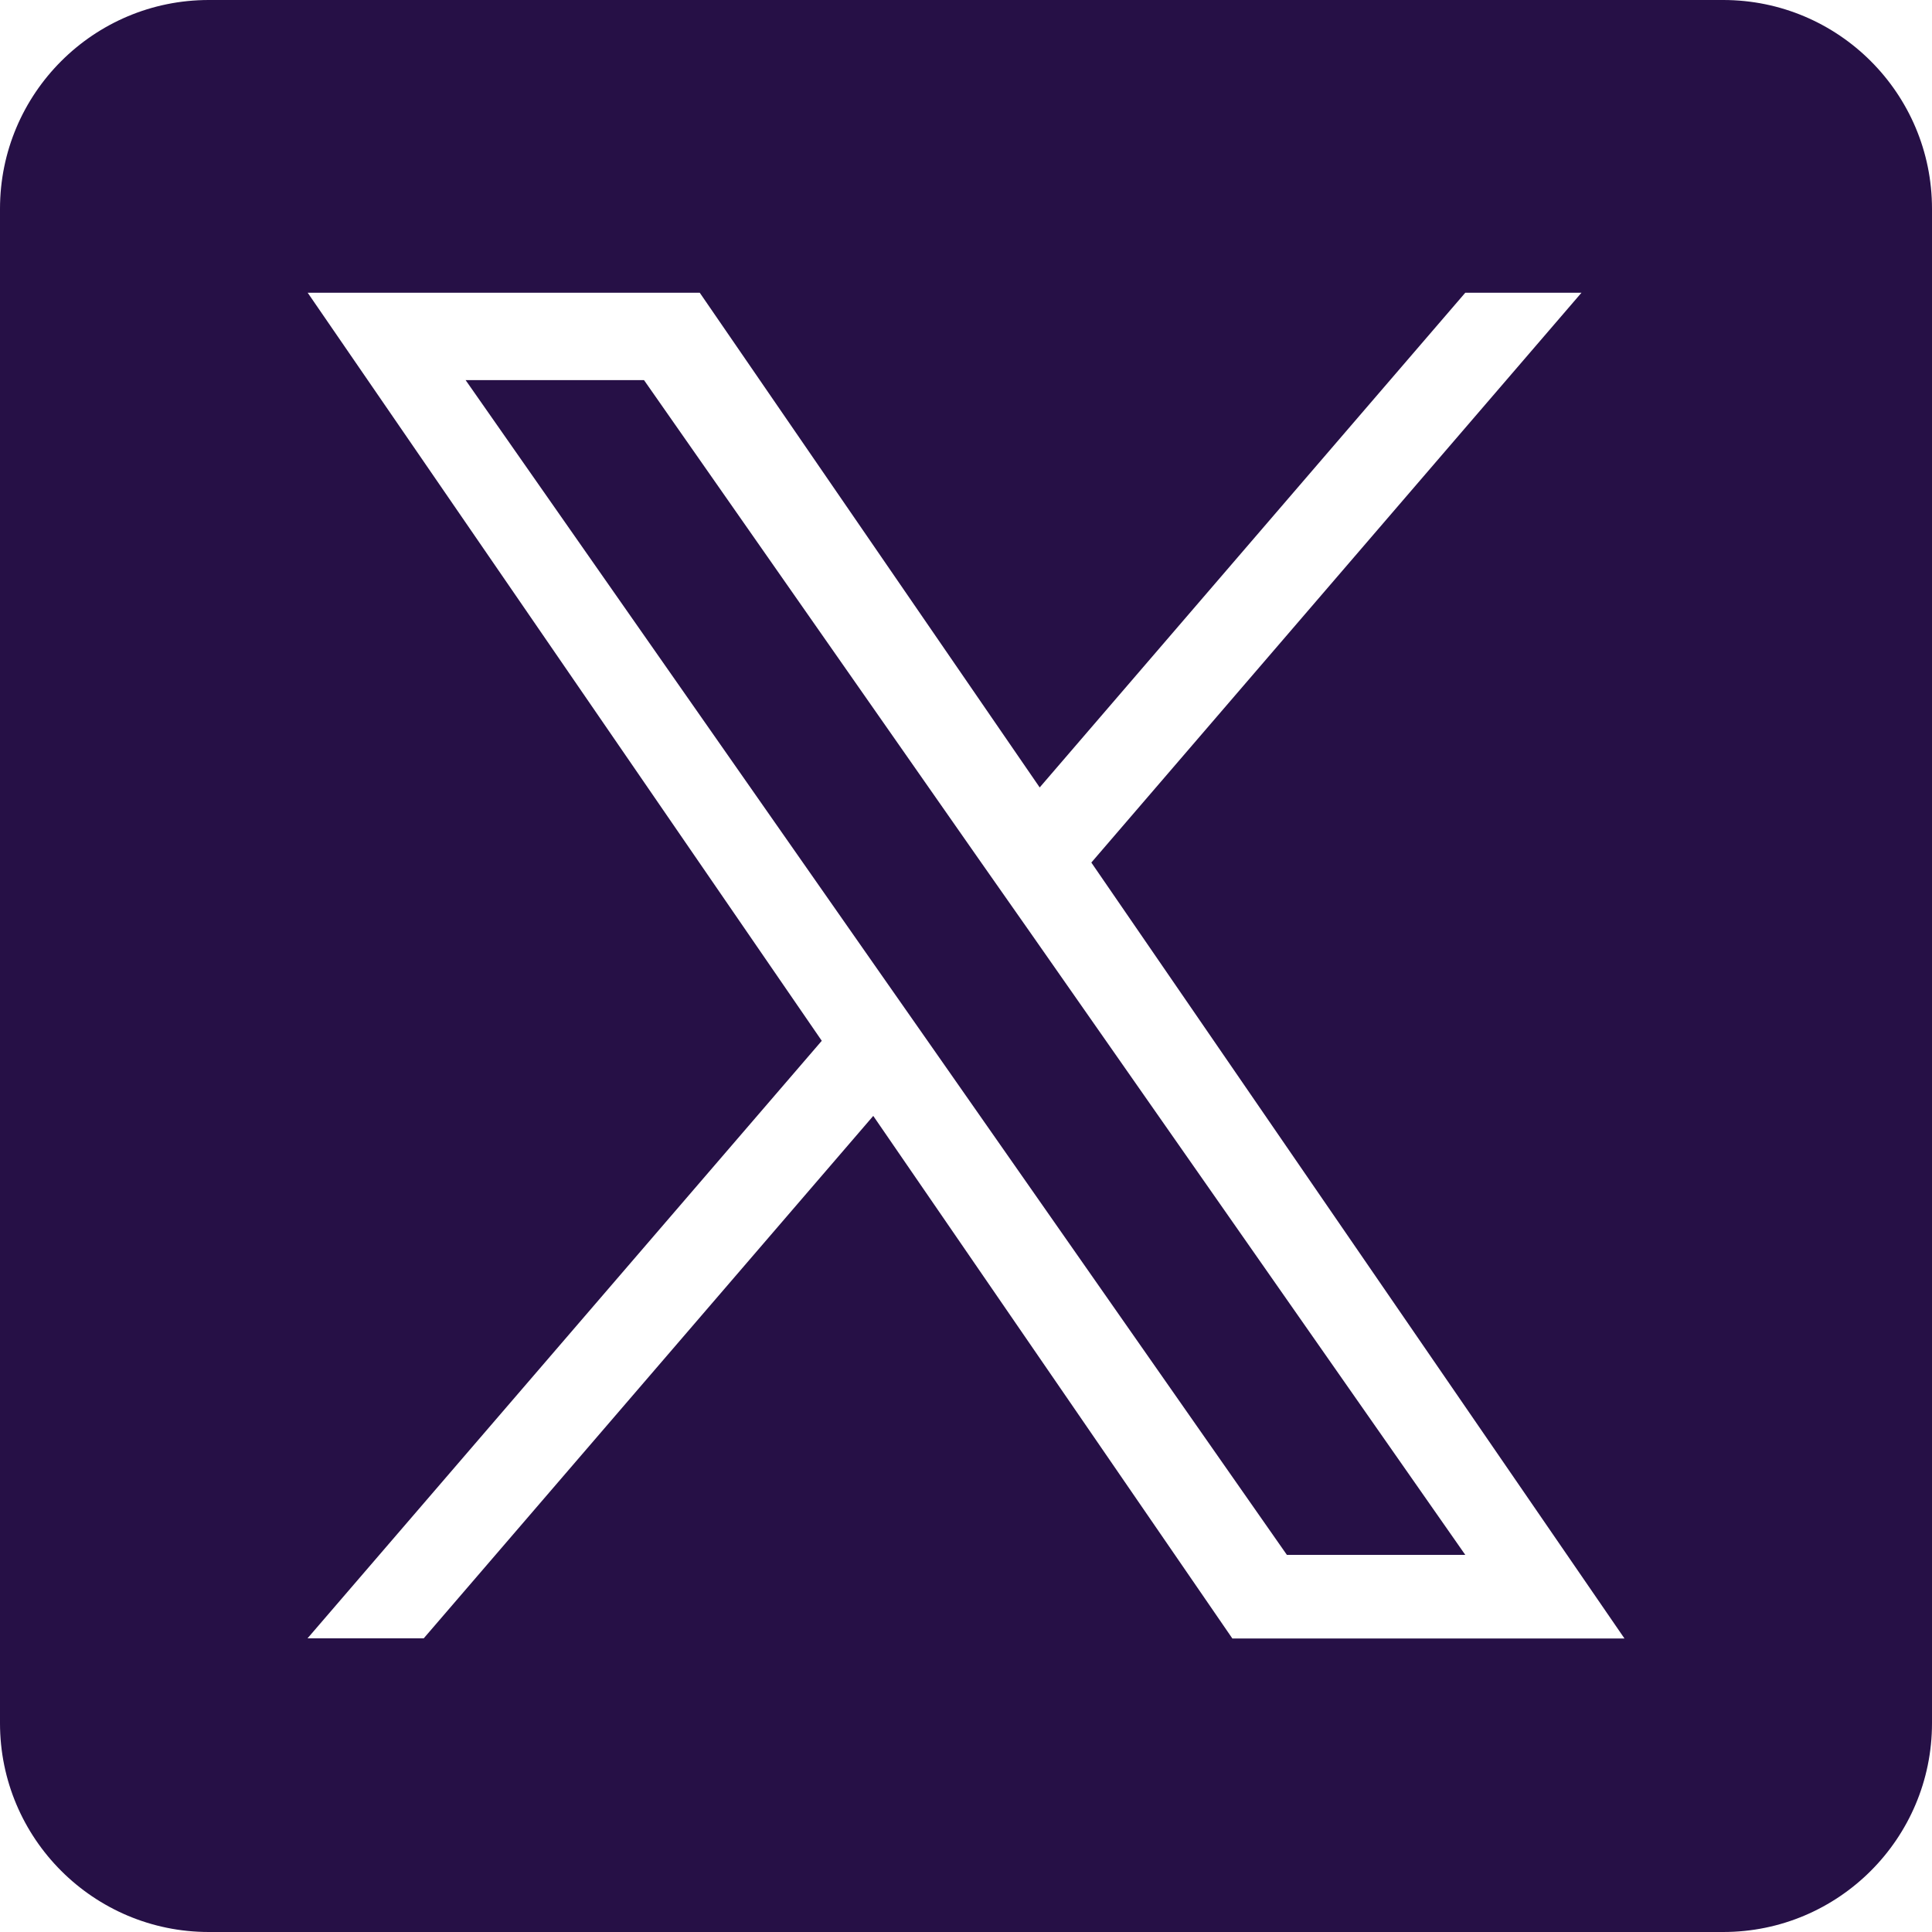
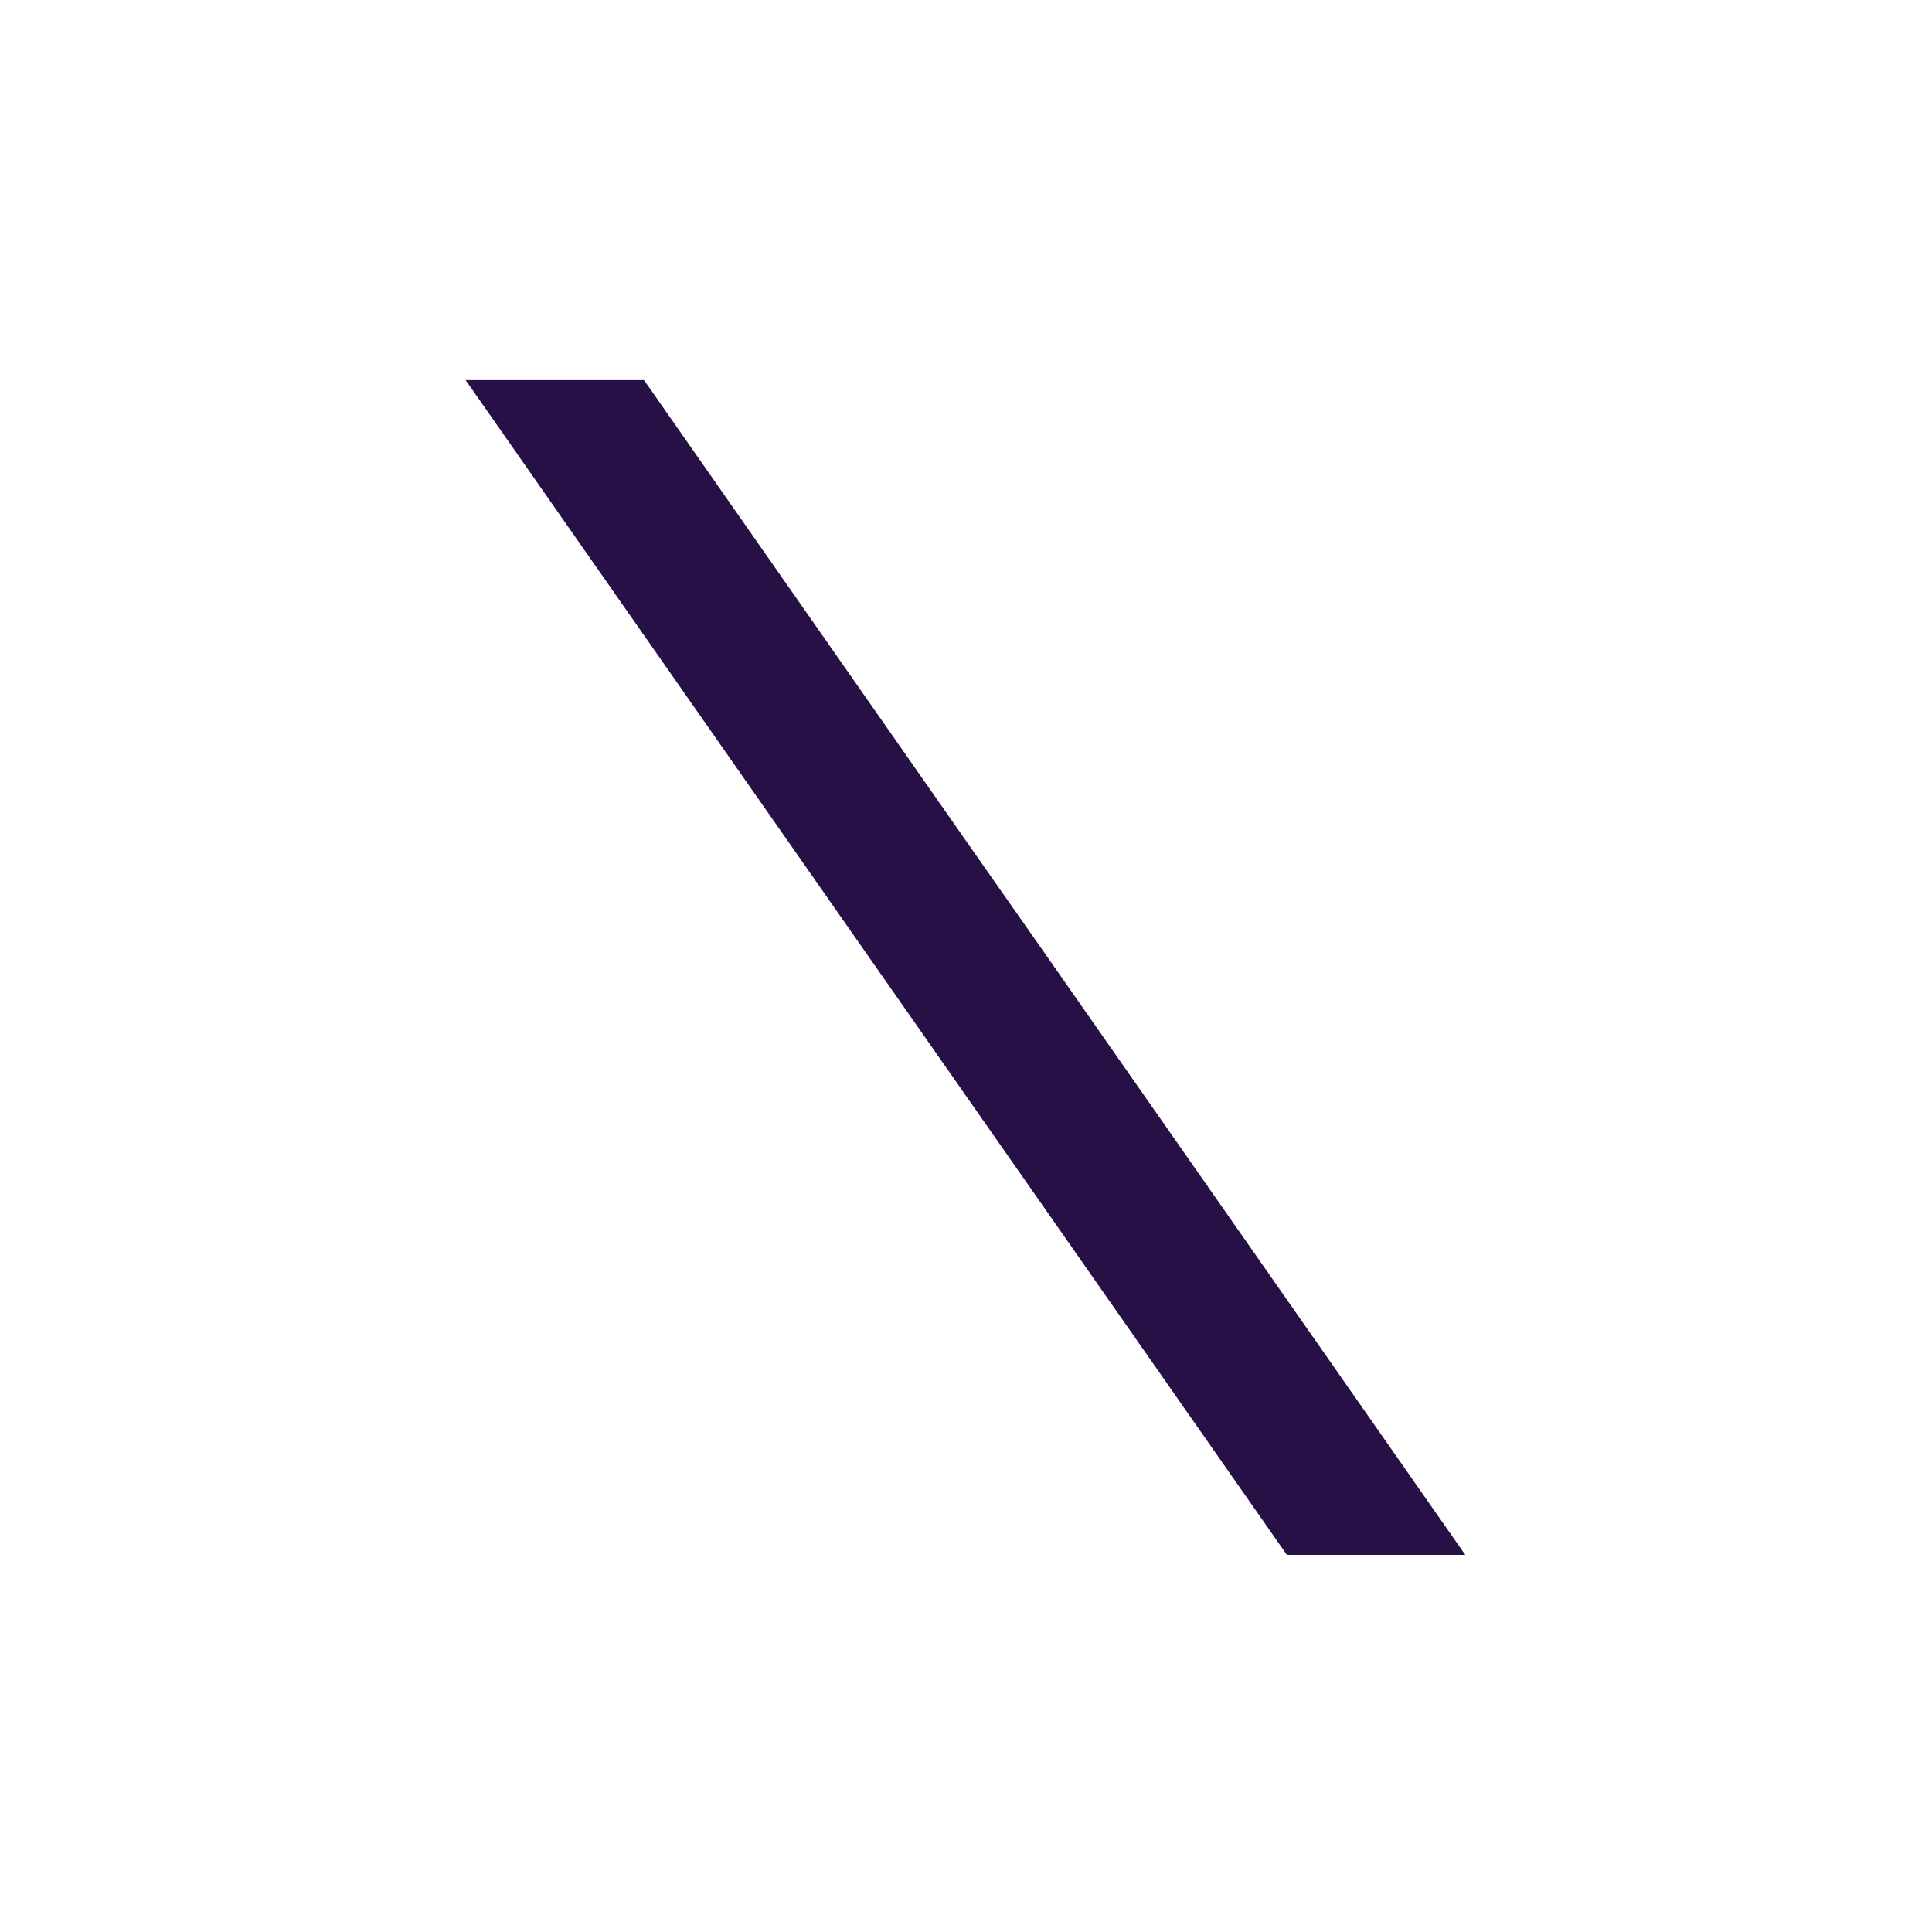
<svg xmlns="http://www.w3.org/2000/svg" id="Capa_1" data-name="Capa 1" version="1.1" viewBox="0 0 1227 1227">
  <defs>
    <style>
      .cls-1 {
        fill: #261046;
        stroke-width: 0px;
      }
    </style>
  </defs>
  <path class="cls-1" d="M654.5,592.5l276.1,395h-113.3l-225.3-322.3h0l-33.1-47.3L295.7,241.4h113.3l212.4,303.9,33.1,47.2Z" />
-   <path class="cls-1" d="M1094.4,0H132.6C59.4,0,0,59.4,0,132.6v961.8c0,73.2,59.4,132.6,132.6,132.6h961.8c73.2,0,132.6-59.4,132.6-132.6V132.6C1227,59.4,1167.6,0,1094.4,0h0ZM782.6,1040.5l-228-331.8-285.5,331.8h-73.8l326.6-379.5L195.4,185.9h249l215.9,314.2,270.3-314.2h73.8l-311.3,361.9h0l338.6,492.8h-249.1Z" />
</svg>